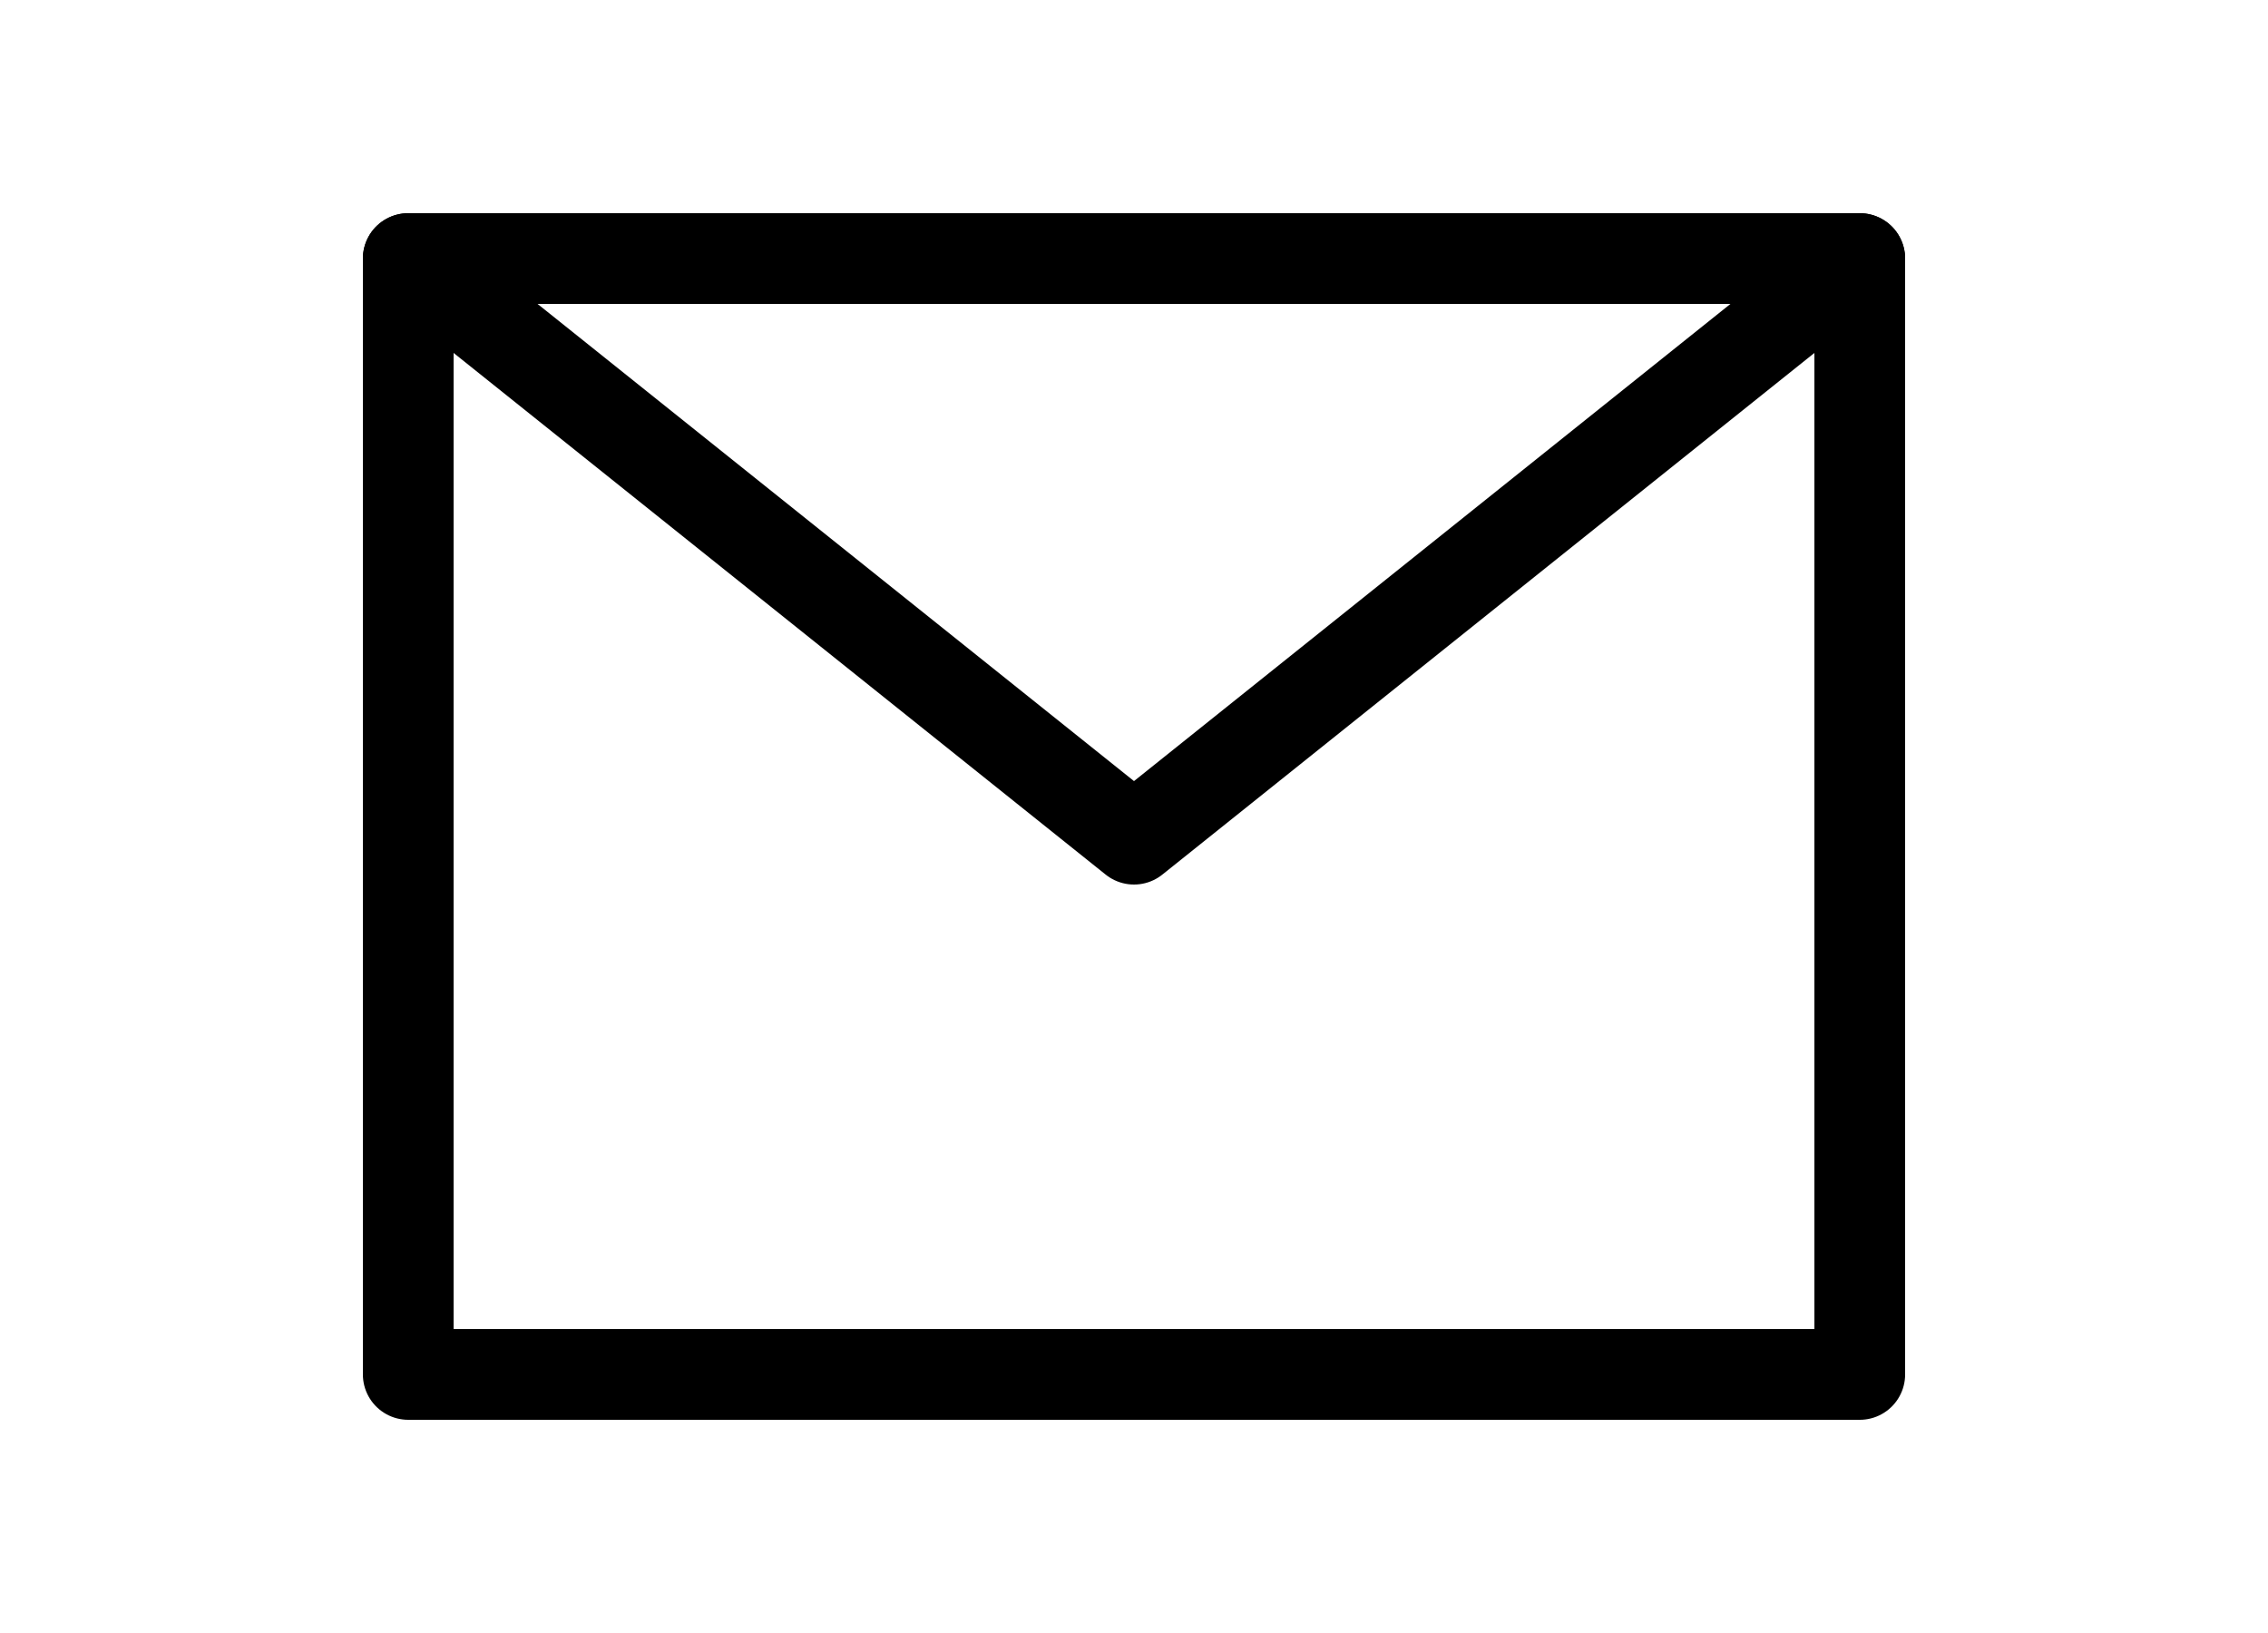
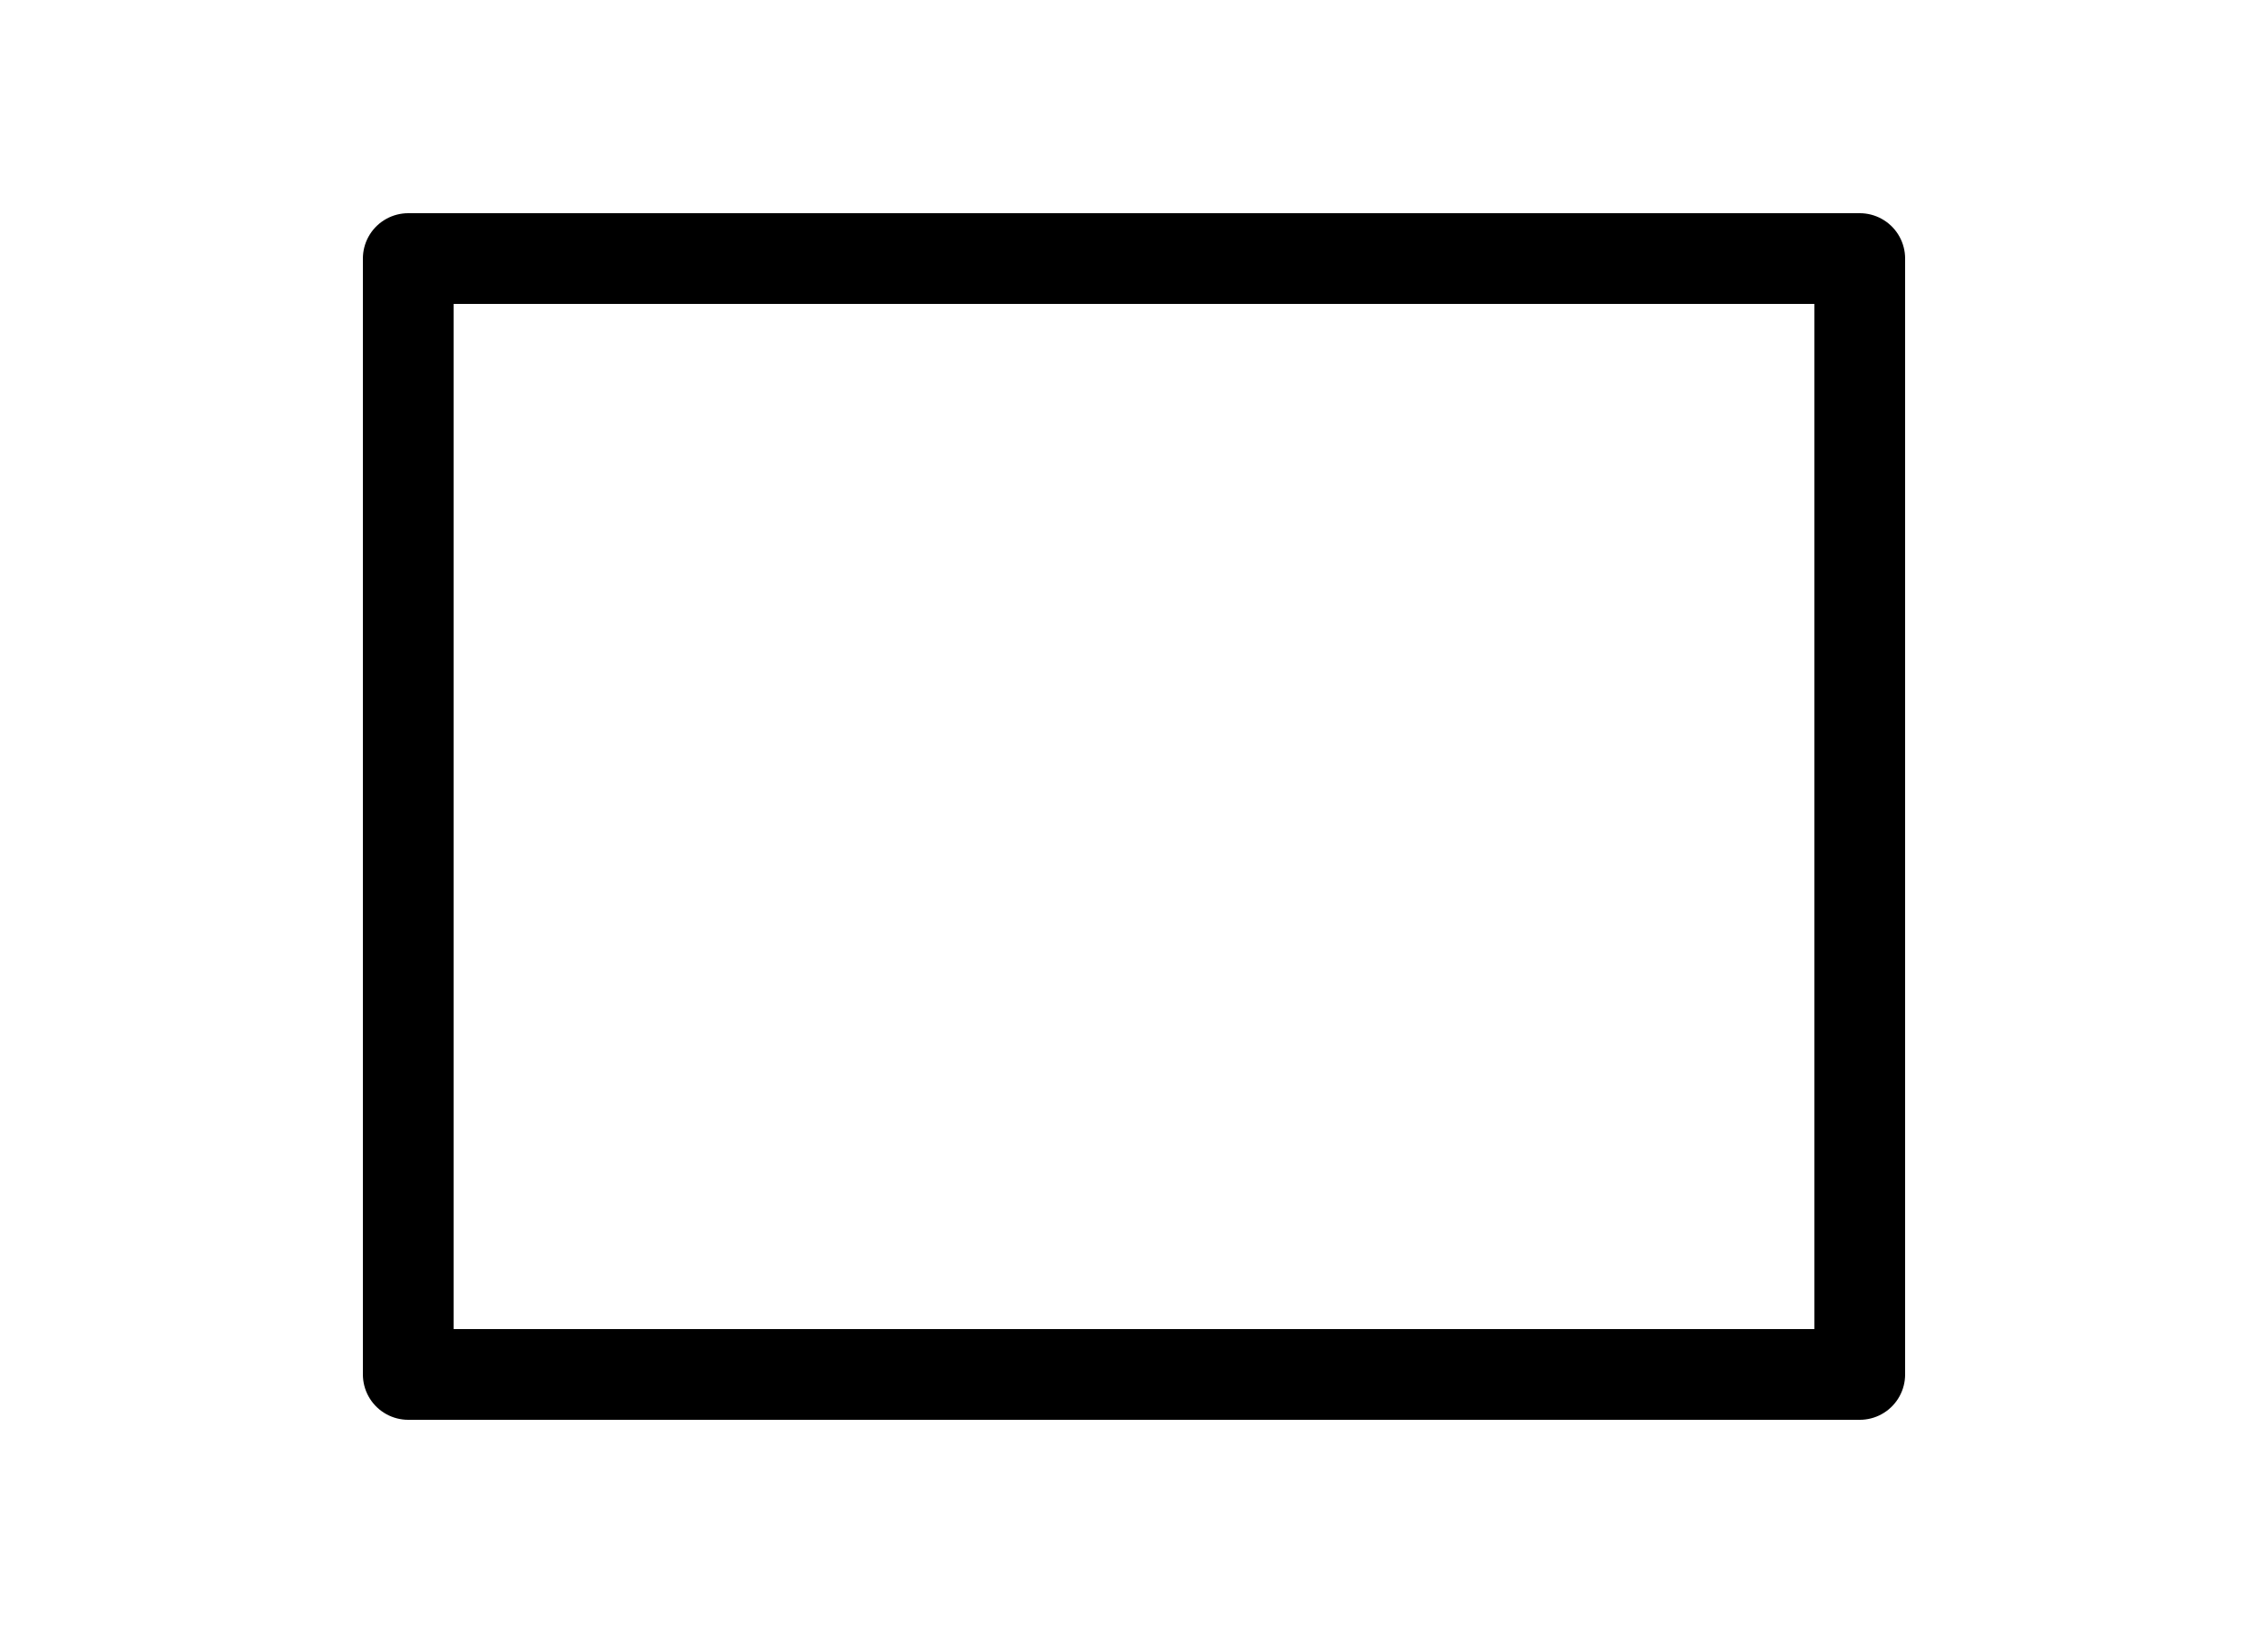
<svg xmlns="http://www.w3.org/2000/svg" version="1.1" id="レイヤー_1" x="0px" y="0px" width="50px" height="36px" viewBox="0 0 50 36" style="enable-background:new 0 0 50 36;" xml:space="preserve">
  <style type="text/css">
	.st0{fill:none;stroke:#000000;stroke-width:2;stroke-linecap:round;stroke-linejoin:round;}
</style>
  <g id="guide">
    <g id="templates_x2F_1000_x2F_html_x2F_user-guide" transform="translate(-171, -984)">
      <g id="Group-4" transform="translate(172, 985)">
        <polygon id="Stroke-1" class="st0" points="8,29.3 40,29.3 40,4.7 8,4.7    " />
-         <polygon id="Stroke-3" class="st0" points="8,4.7 24,17.5 40,4.7    " />
      </g>
    </g>
  </g>
</svg>